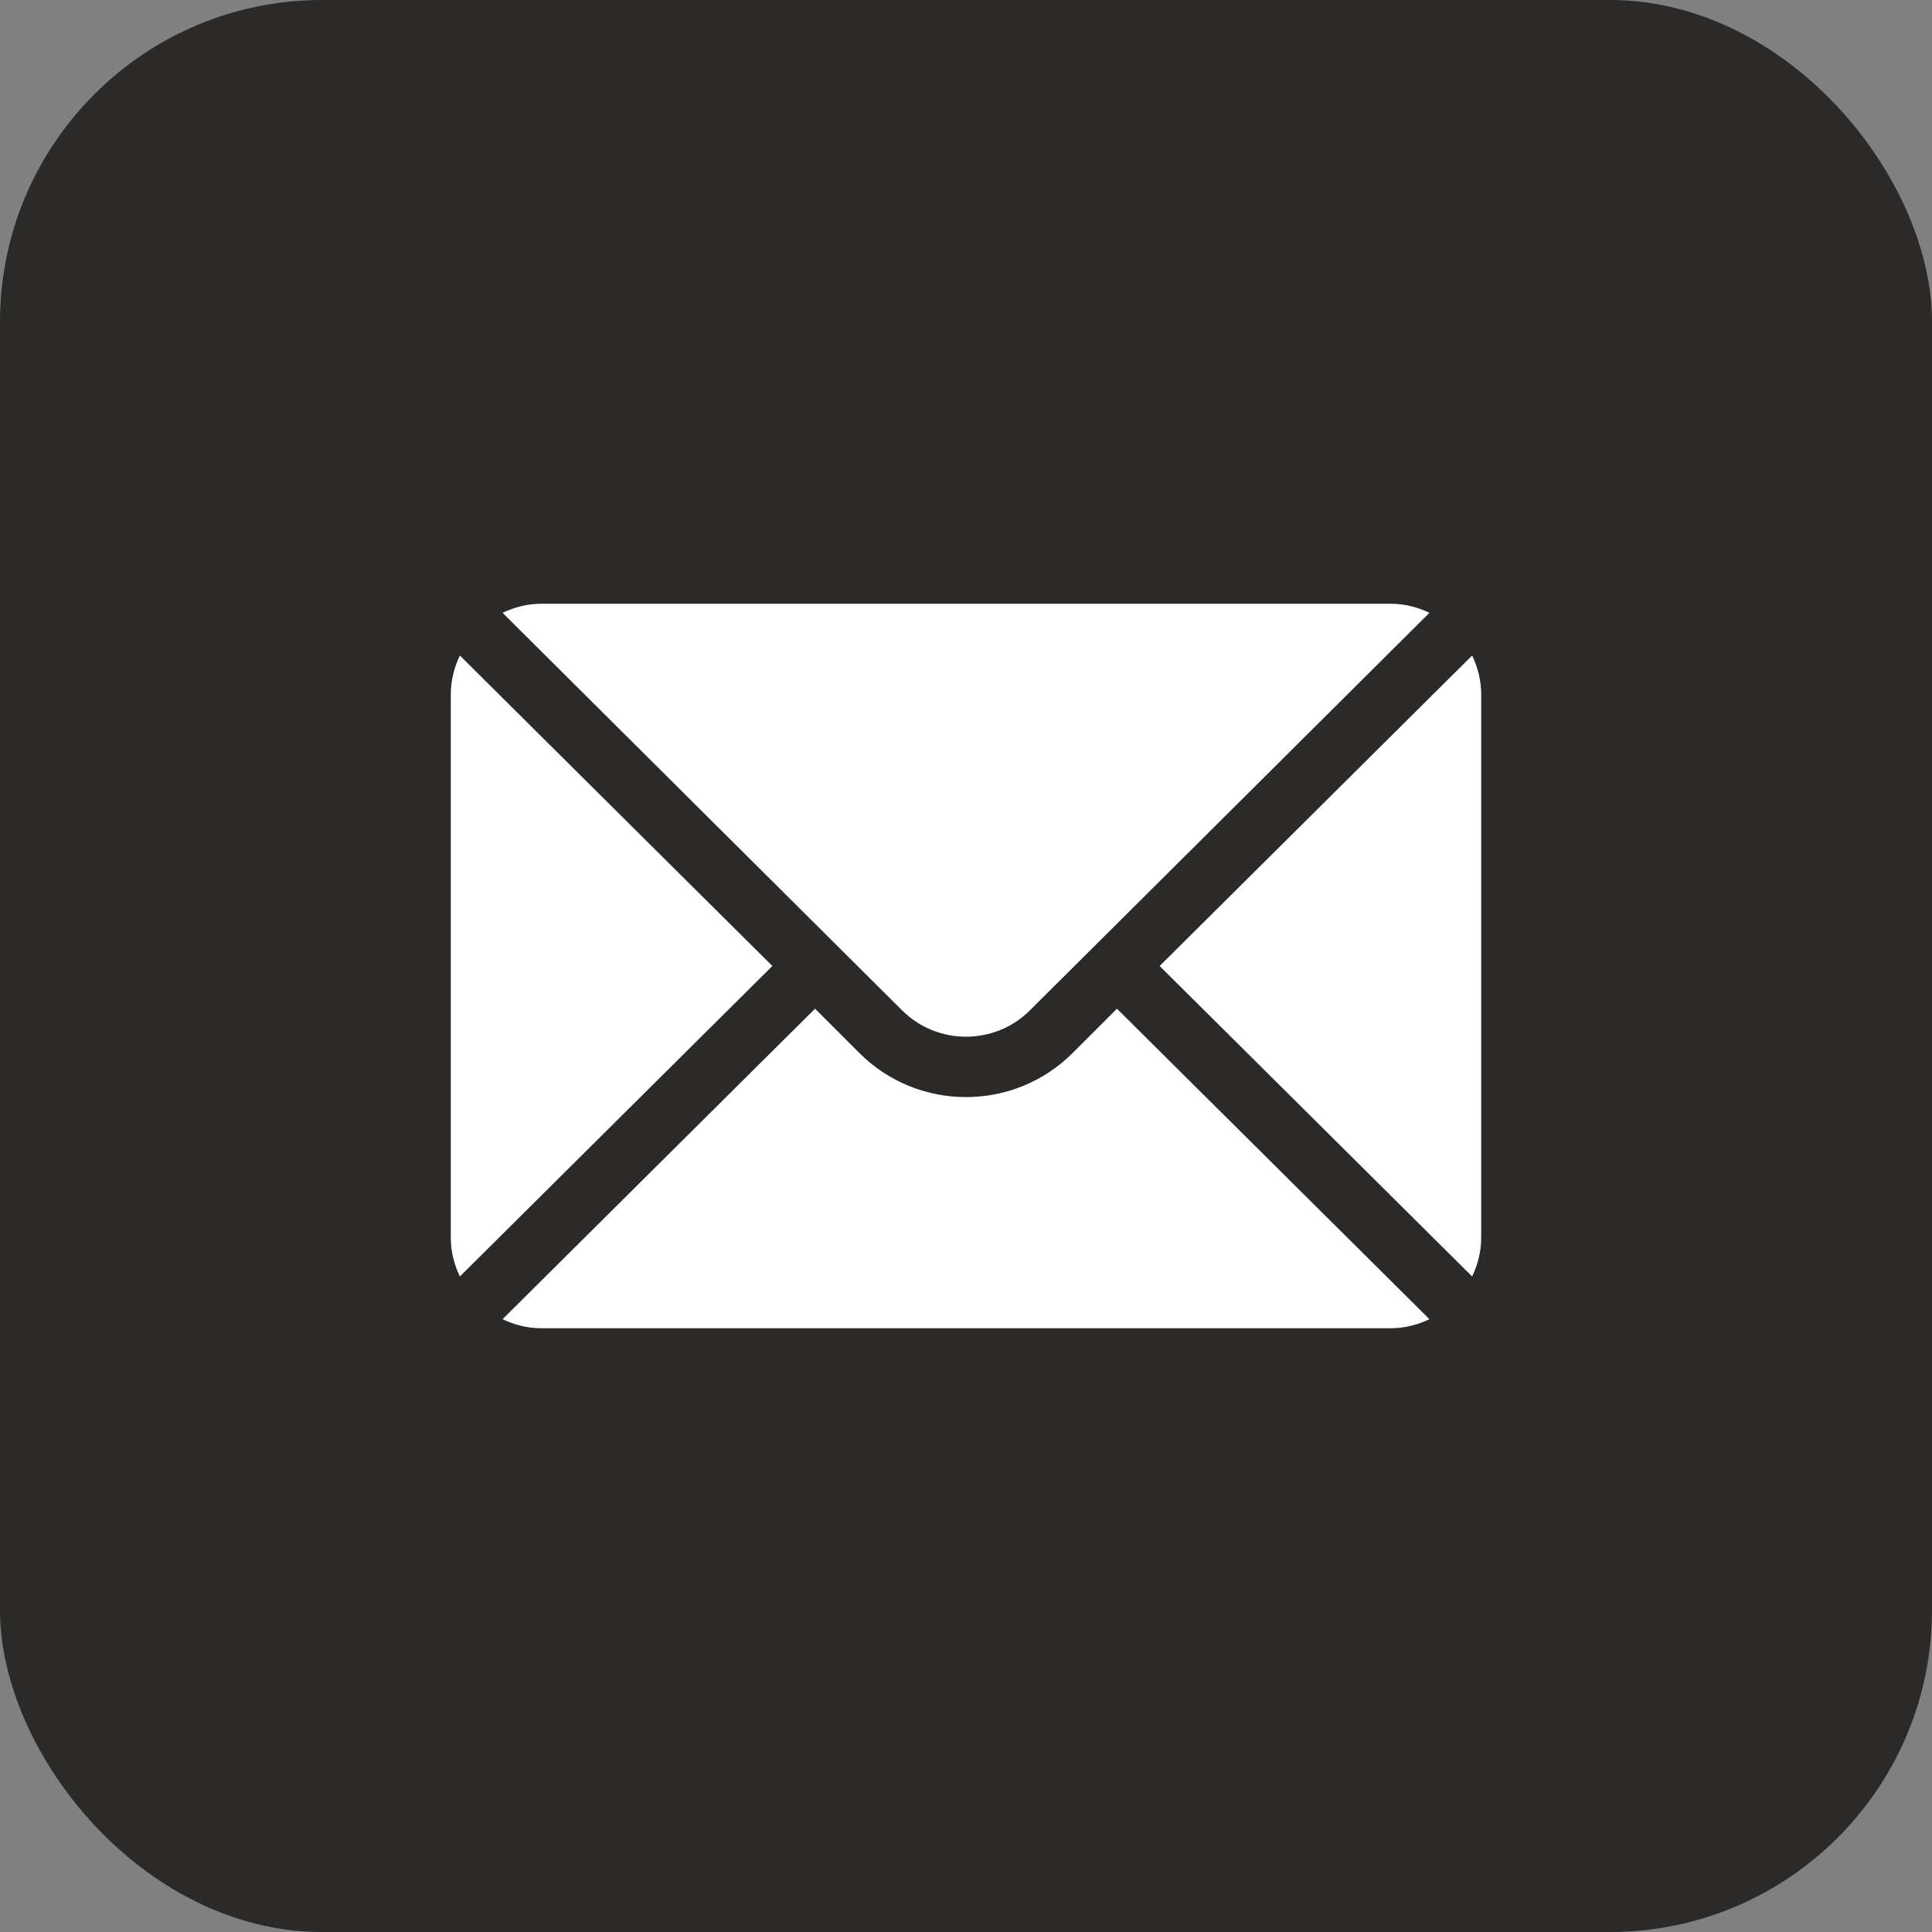
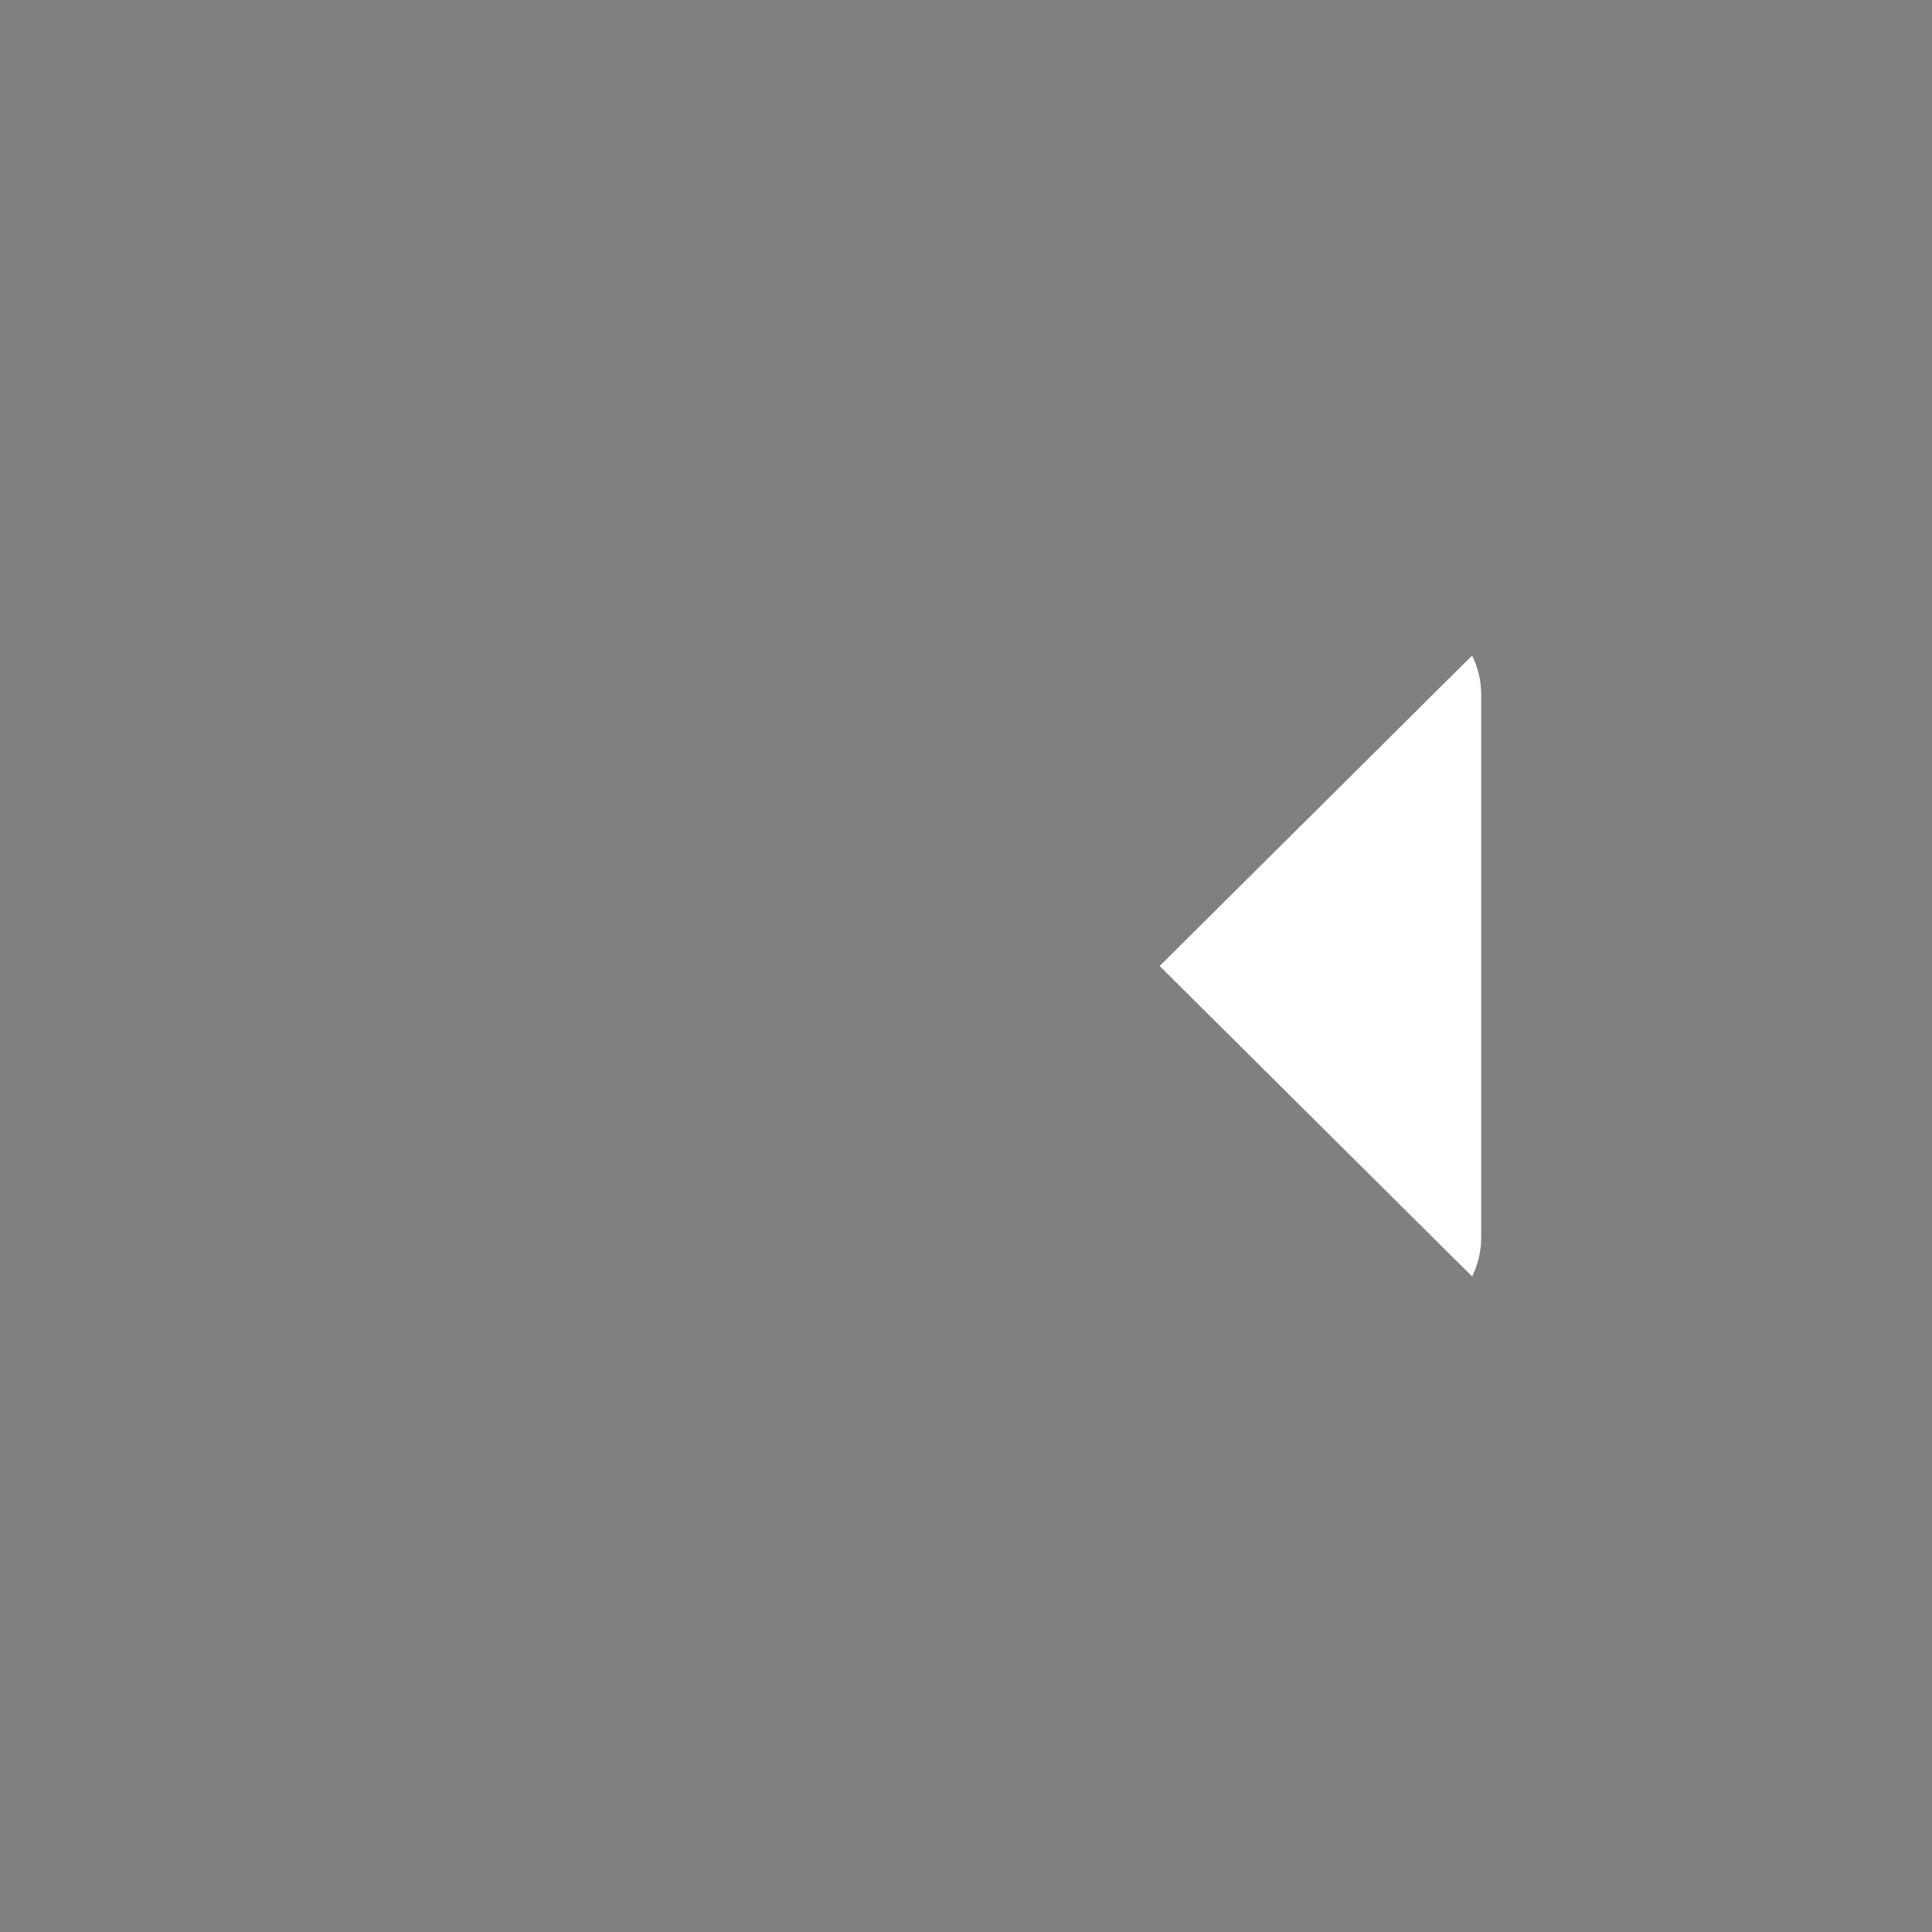
<svg xmlns="http://www.w3.org/2000/svg" width="30" height="30" viewBox="0 0 30 30" fill="none">
  <rect x="0" y="0" width="30" height="30" fill="#808080" stroke="none" />
-   <rect width="30" height="30" rx="5" fill="#2B2A29" />
  <path d="M22.859 10.179L18.007 15L22.859 19.821C22.947 19.638 23 19.435 23 19.219V10.781C23 10.565 22.947 10.362 22.859 10.179Z" fill="white" />
-   <path d="M21.594 9.375H8.406C8.19 9.375 7.987 9.428 7.804 9.516L14.006 15.687C14.554 16.235 15.446 16.235 15.994 15.687L22.196 9.516C22.013 9.428 21.81 9.375 21.594 9.375Z" fill="white" />
-   <path d="M7.141 10.179C7.053 10.362 7 10.565 7 10.781V19.219C7 19.435 7.053 19.638 7.141 19.821L11.993 15L7.141 10.179Z" fill="white" />
-   <path d="M17.344 15.663L16.657 16.35C15.743 17.264 14.257 17.264 13.343 16.35L12.656 15.663L7.804 20.484C7.987 20.572 8.19 20.625 8.406 20.625H21.594C21.81 20.625 22.013 20.572 22.196 20.484L17.344 15.663Z" fill="white" />
</svg>